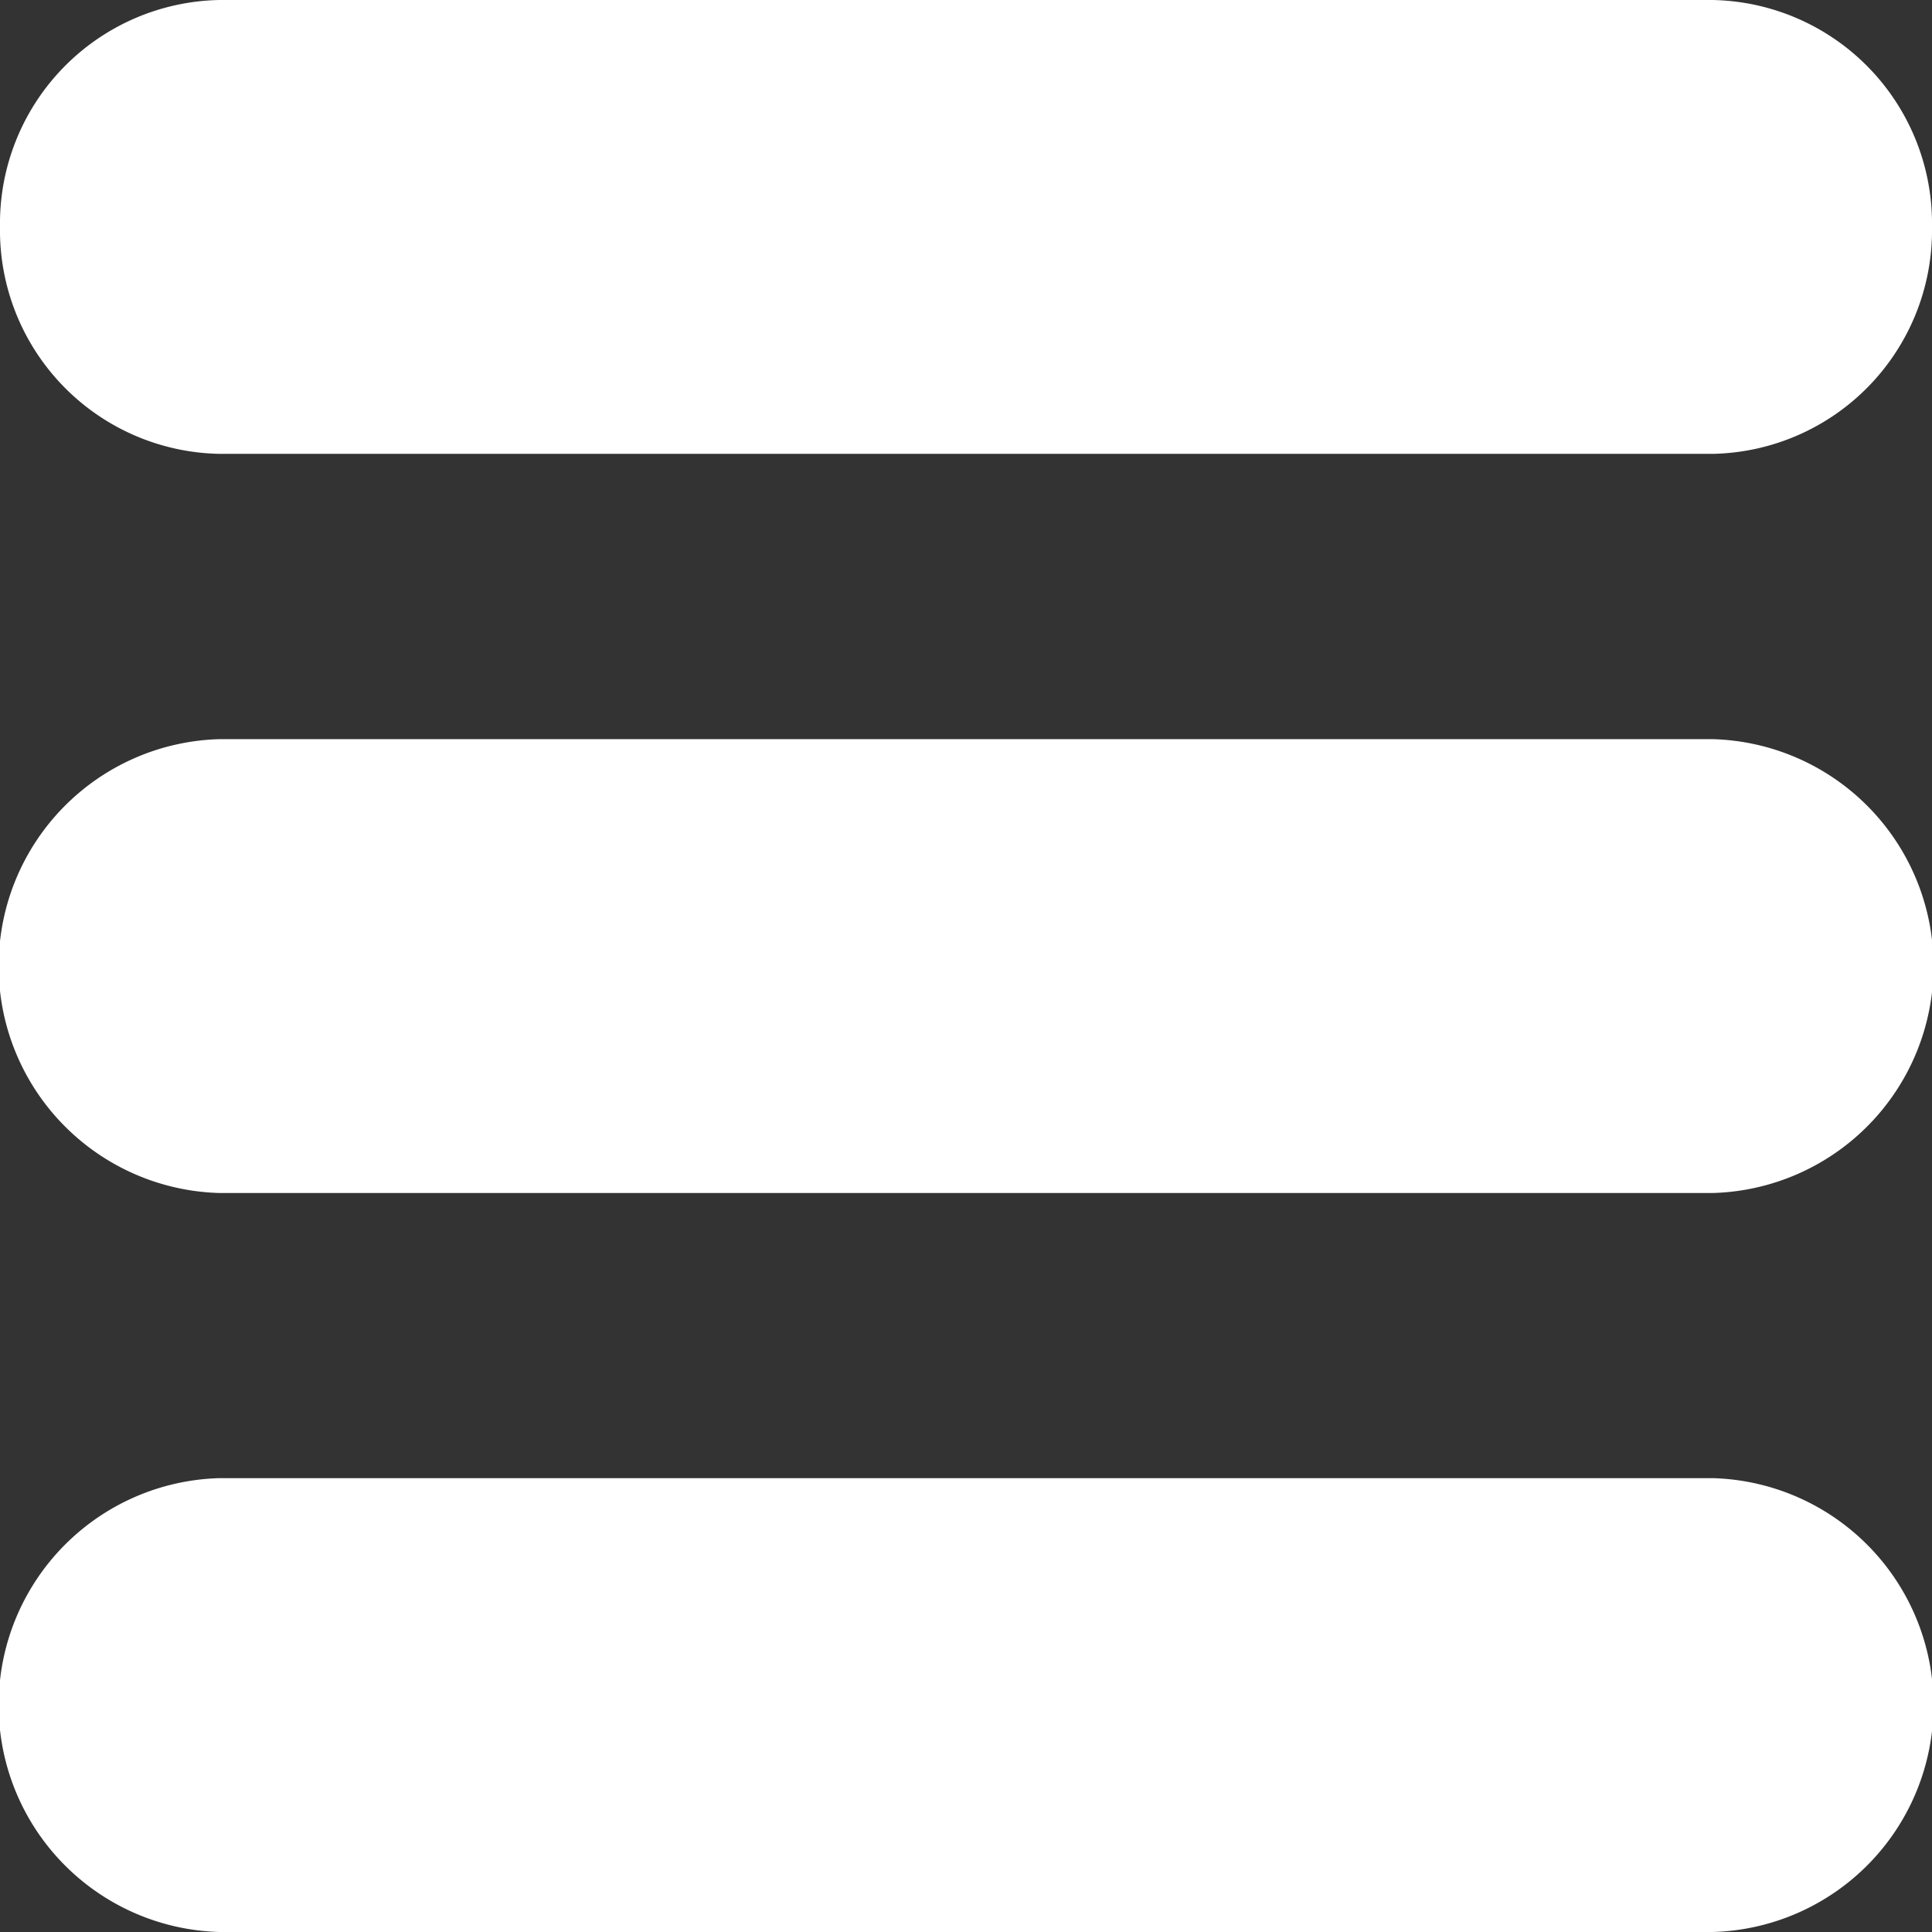
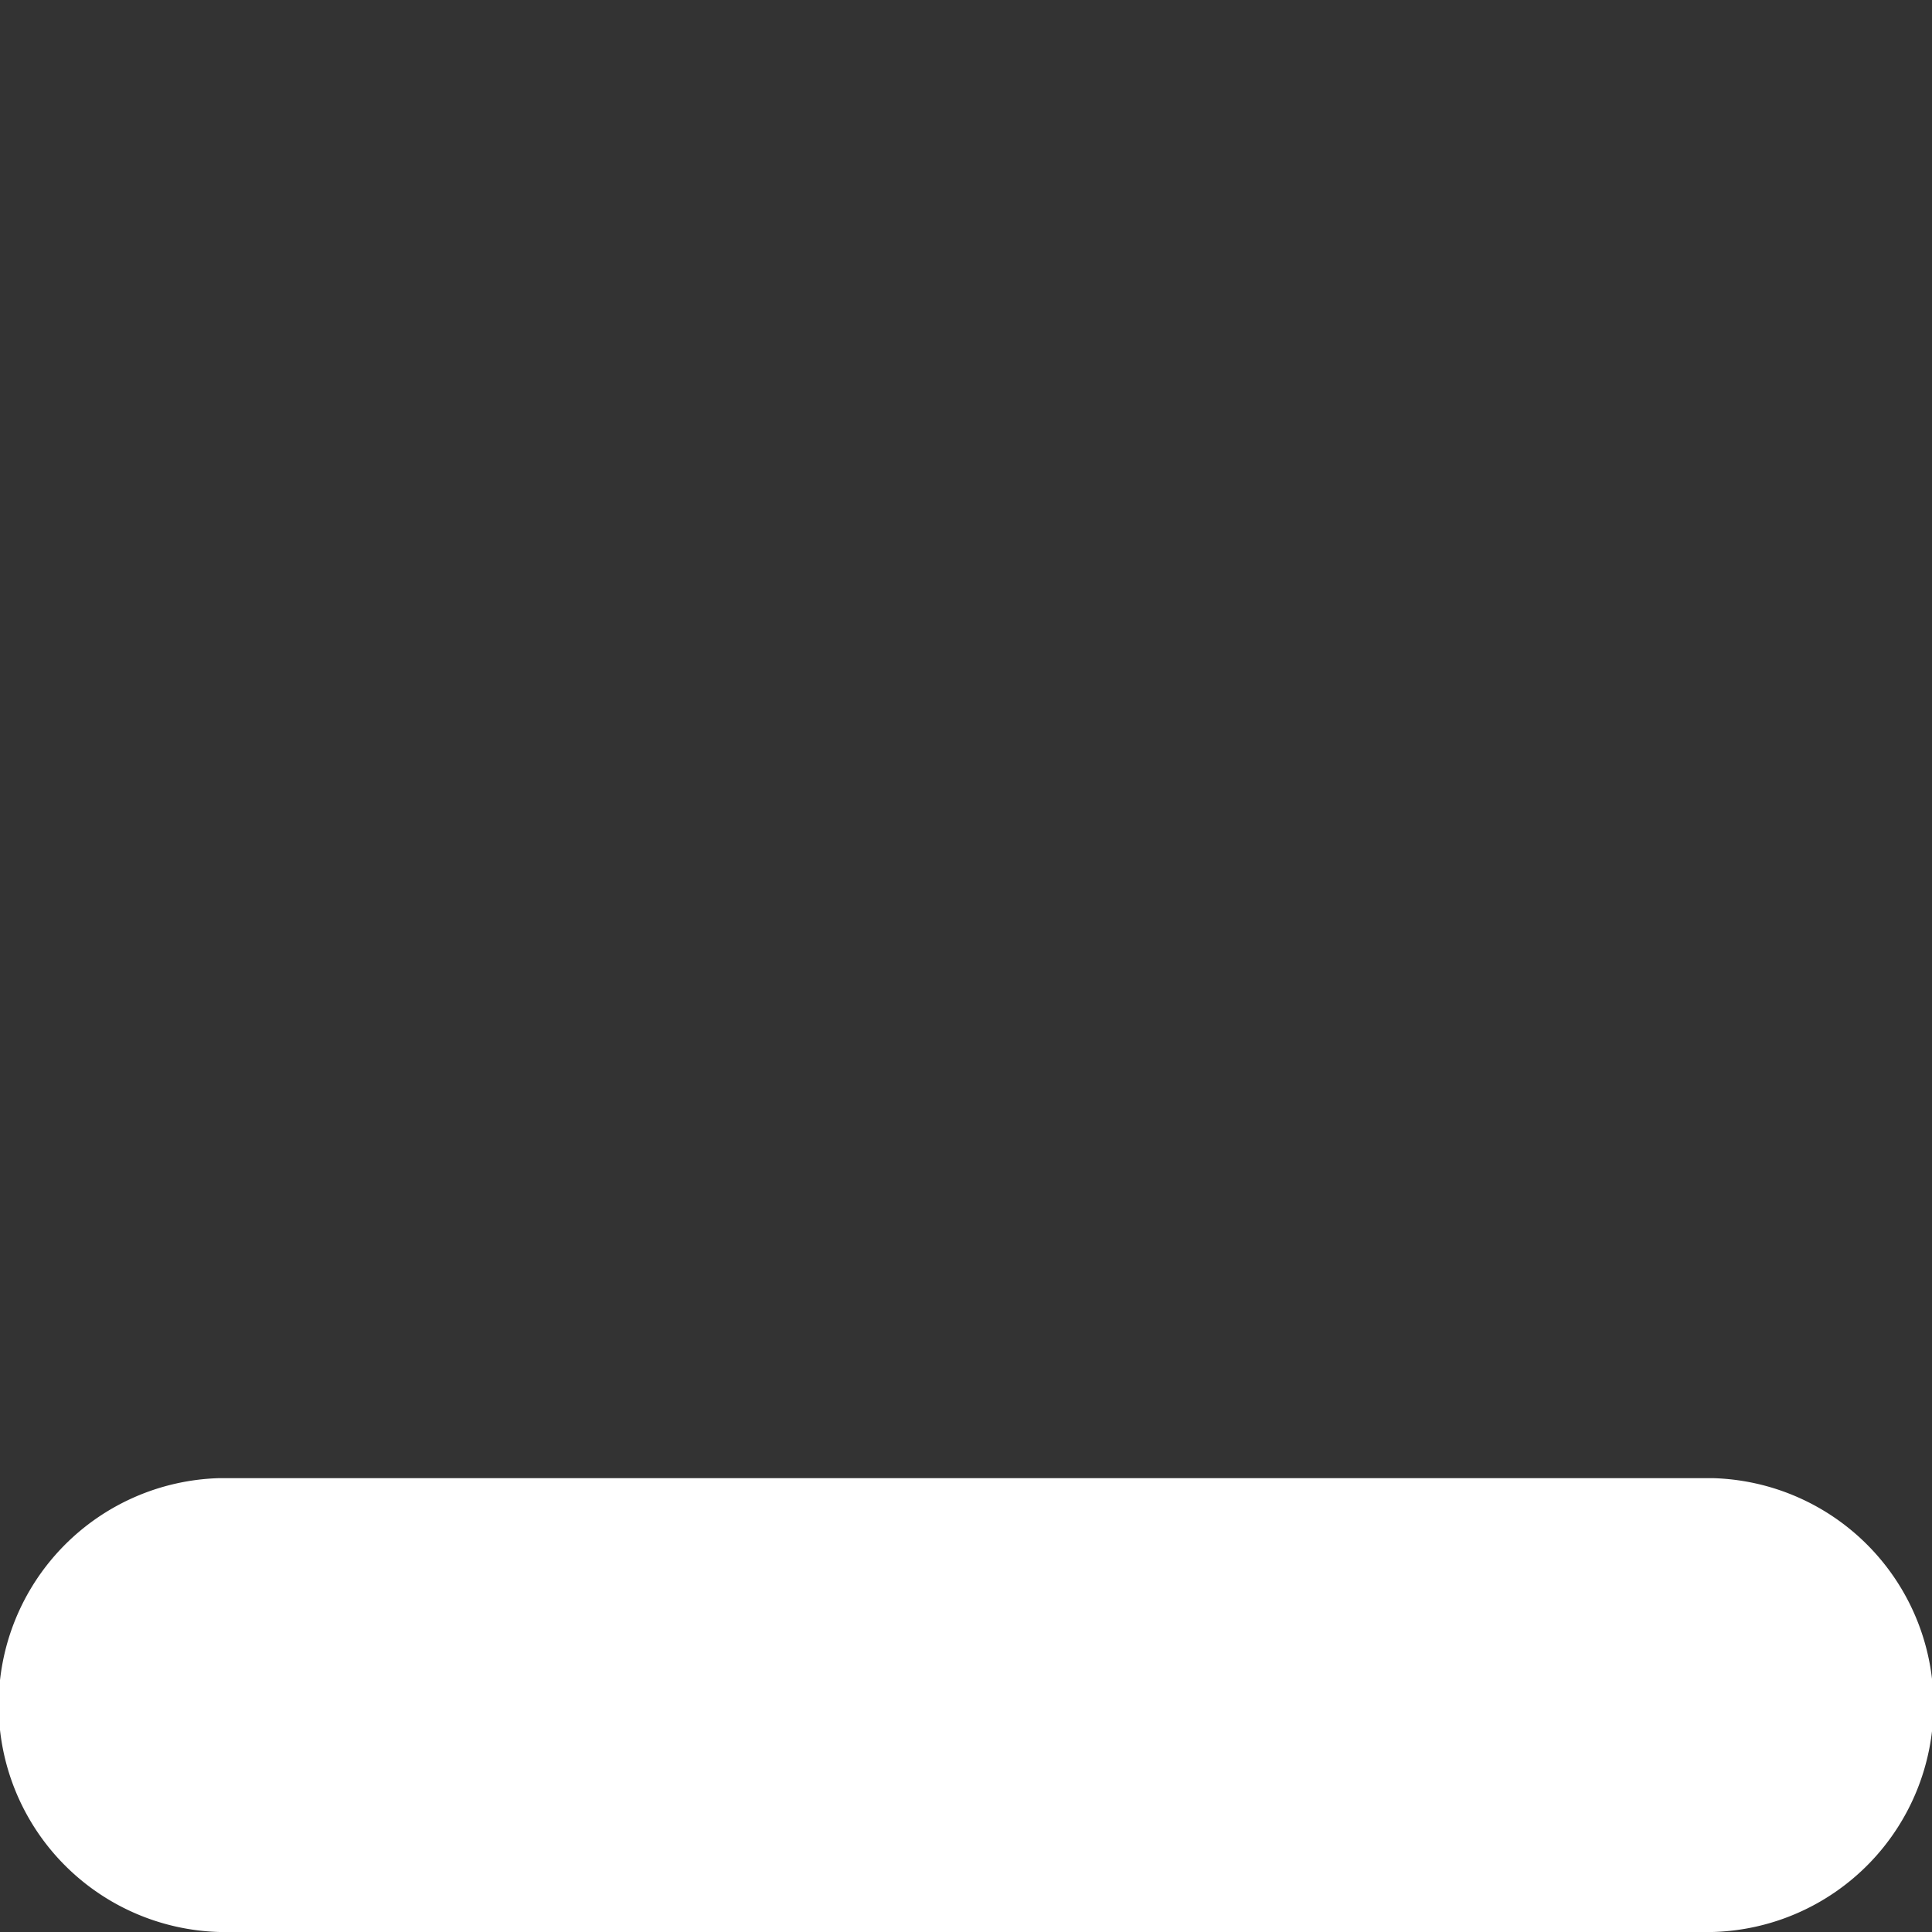
<svg xmlns="http://www.w3.org/2000/svg" id="icon-hamburger" width="12" height="12" viewBox="0 0 12 12">
  <rect x="0" y="0" width="12" height="12" fill="#333333" stroke="none" />
  <g id="Group_10449" data-name="Group 10449">
    <g id="Group_10448" data-name="Group 10448">
-       <path id="Path_15853" data-name="Path 15853" d="M1.364,2.819h9.273A1.389,1.389,0,0,0,12,1.409,1.389,1.389,0,0,0,10.636,0H1.364A1.389,1.389,0,0,0,0,1.409,1.389,1.389,0,0,0,1.364,2.819Z" fill="#fff" />
-       <path id="Path_15854" data-name="Path 15854" d="M10.636,181.333H1.364a1.41,1.41,0,0,0,0,2.819h9.273a1.41,1.41,0,0,0,0-2.819Z" transform="translate(0 -176.742)" fill="#fff" />
      <path id="Path_15855" data-name="Path 15855" d="M10.636,362.667H1.364a1.41,1.41,0,0,0,0,2.819h9.273a1.41,1.41,0,0,0,0-2.819Z" transform="translate(0 -353.486)" fill="#fff" />
    </g>
  </g>
</svg>